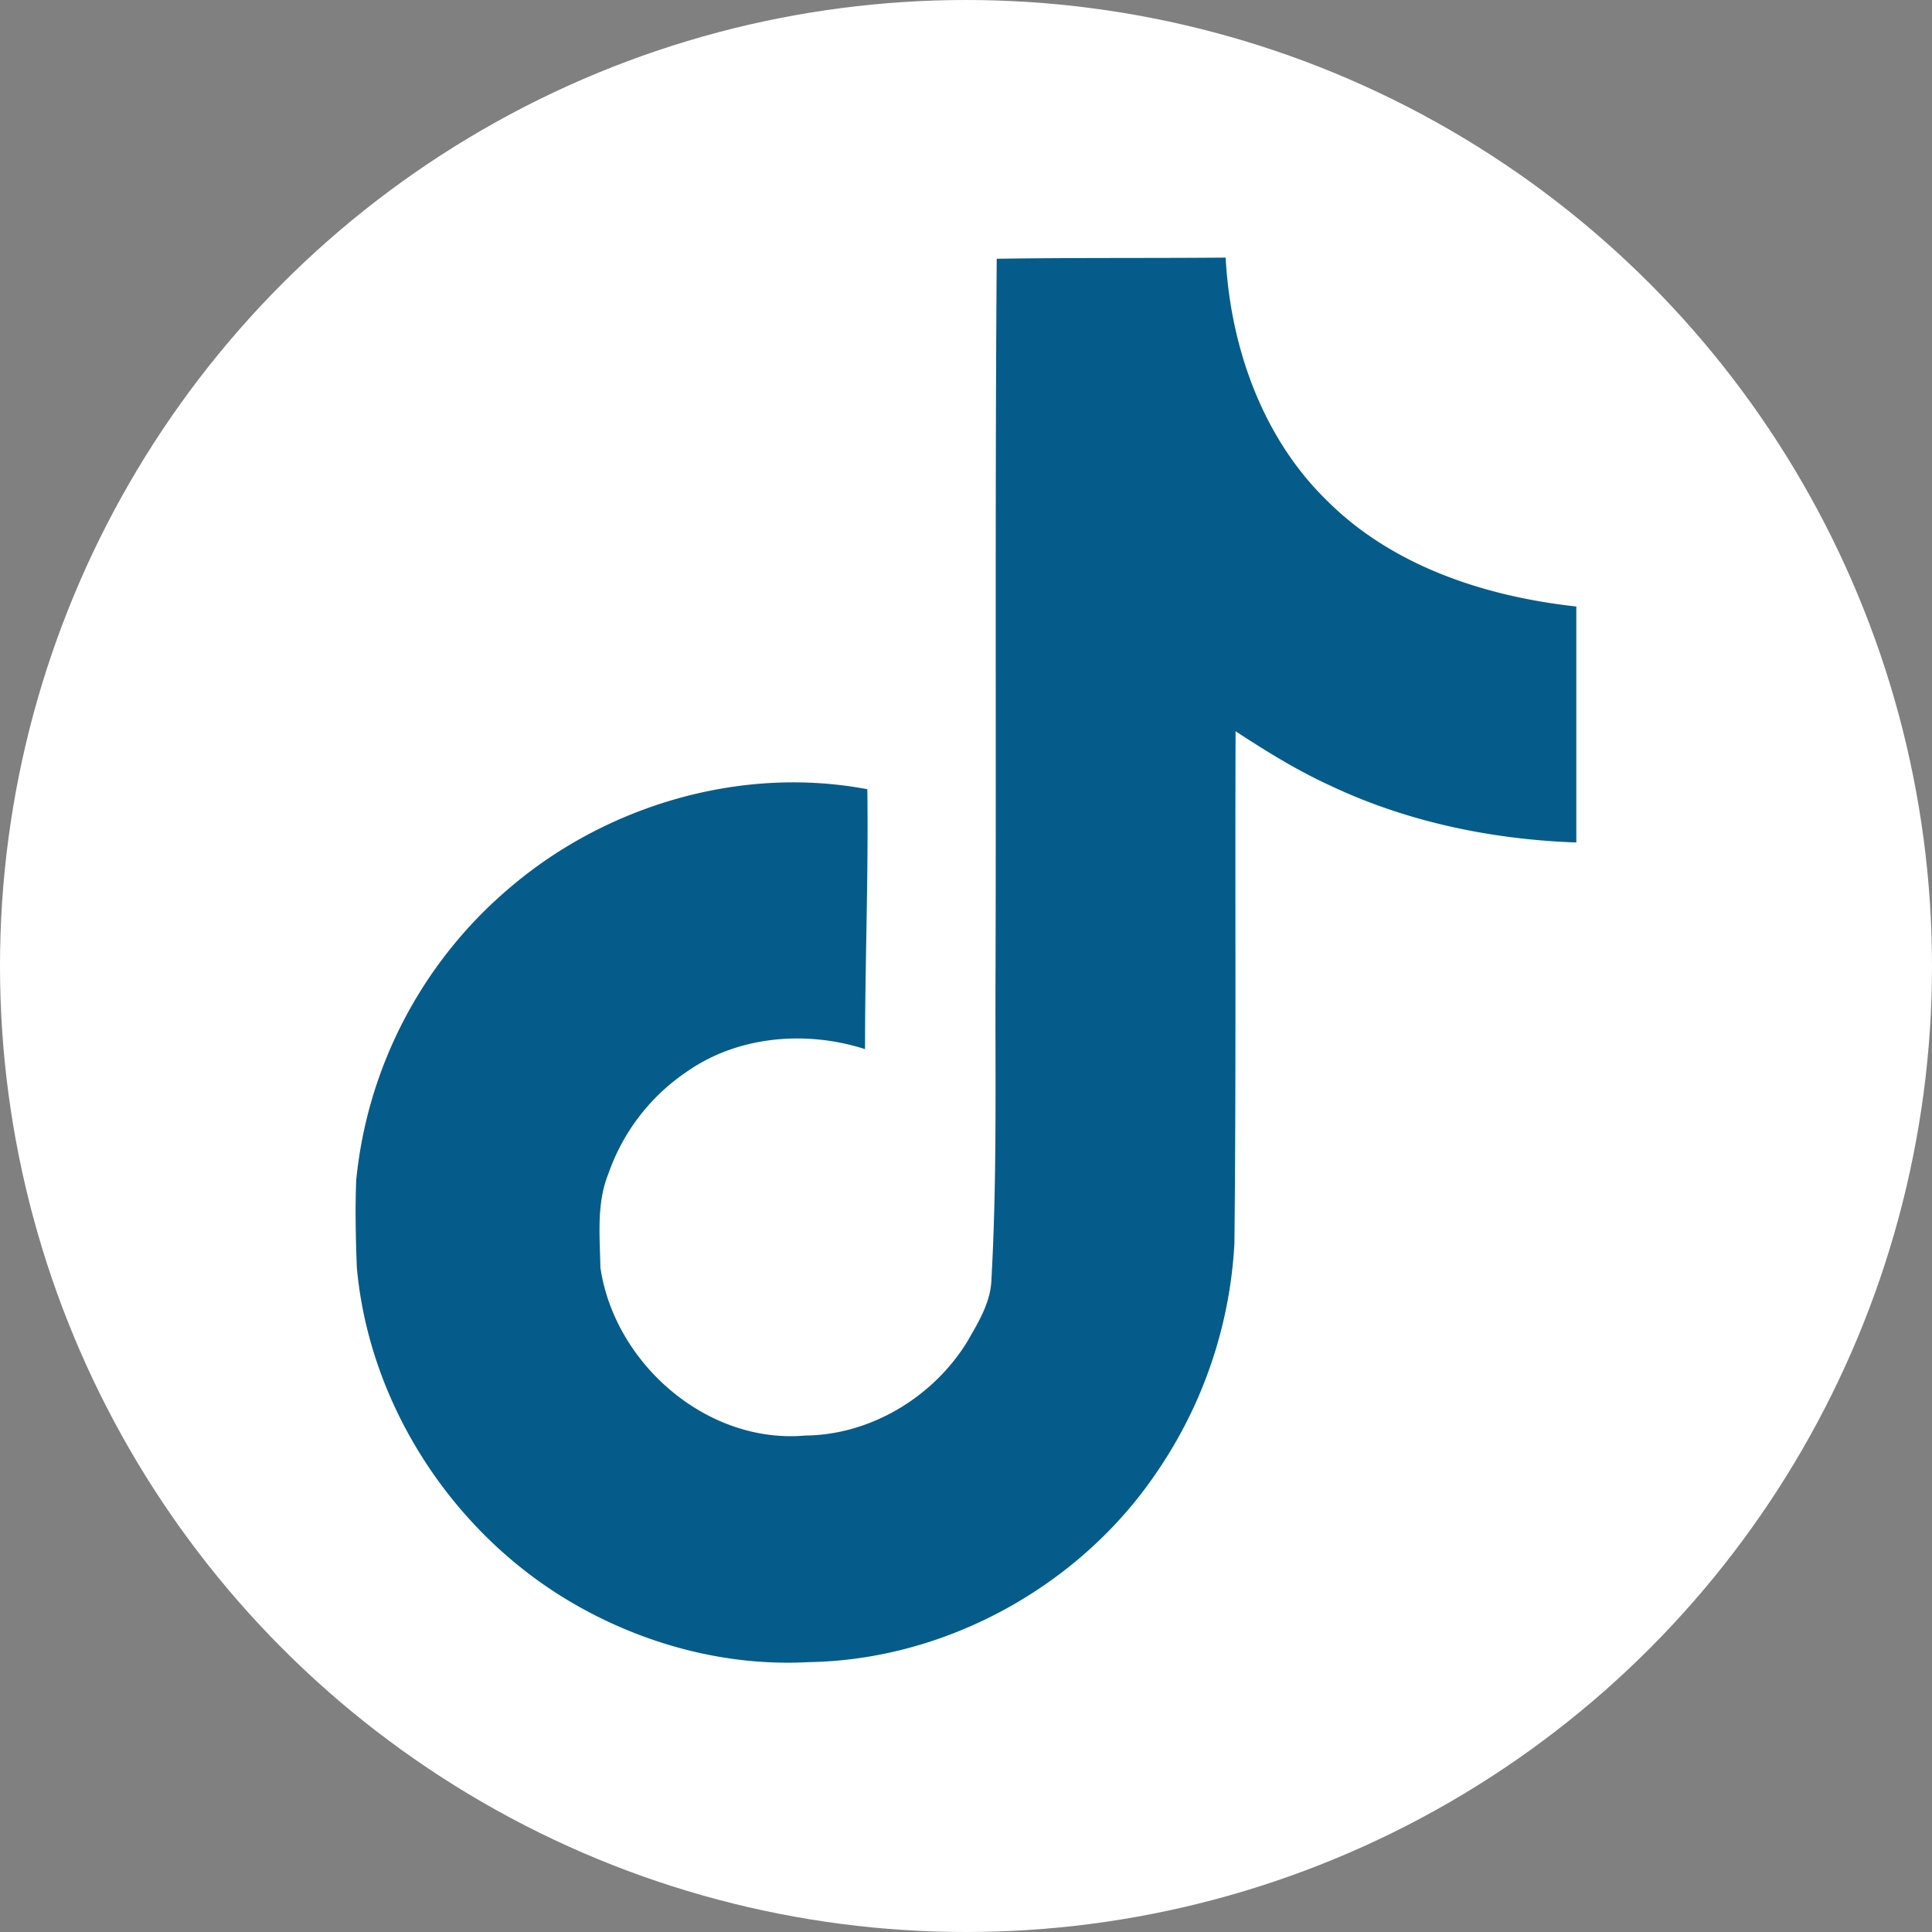
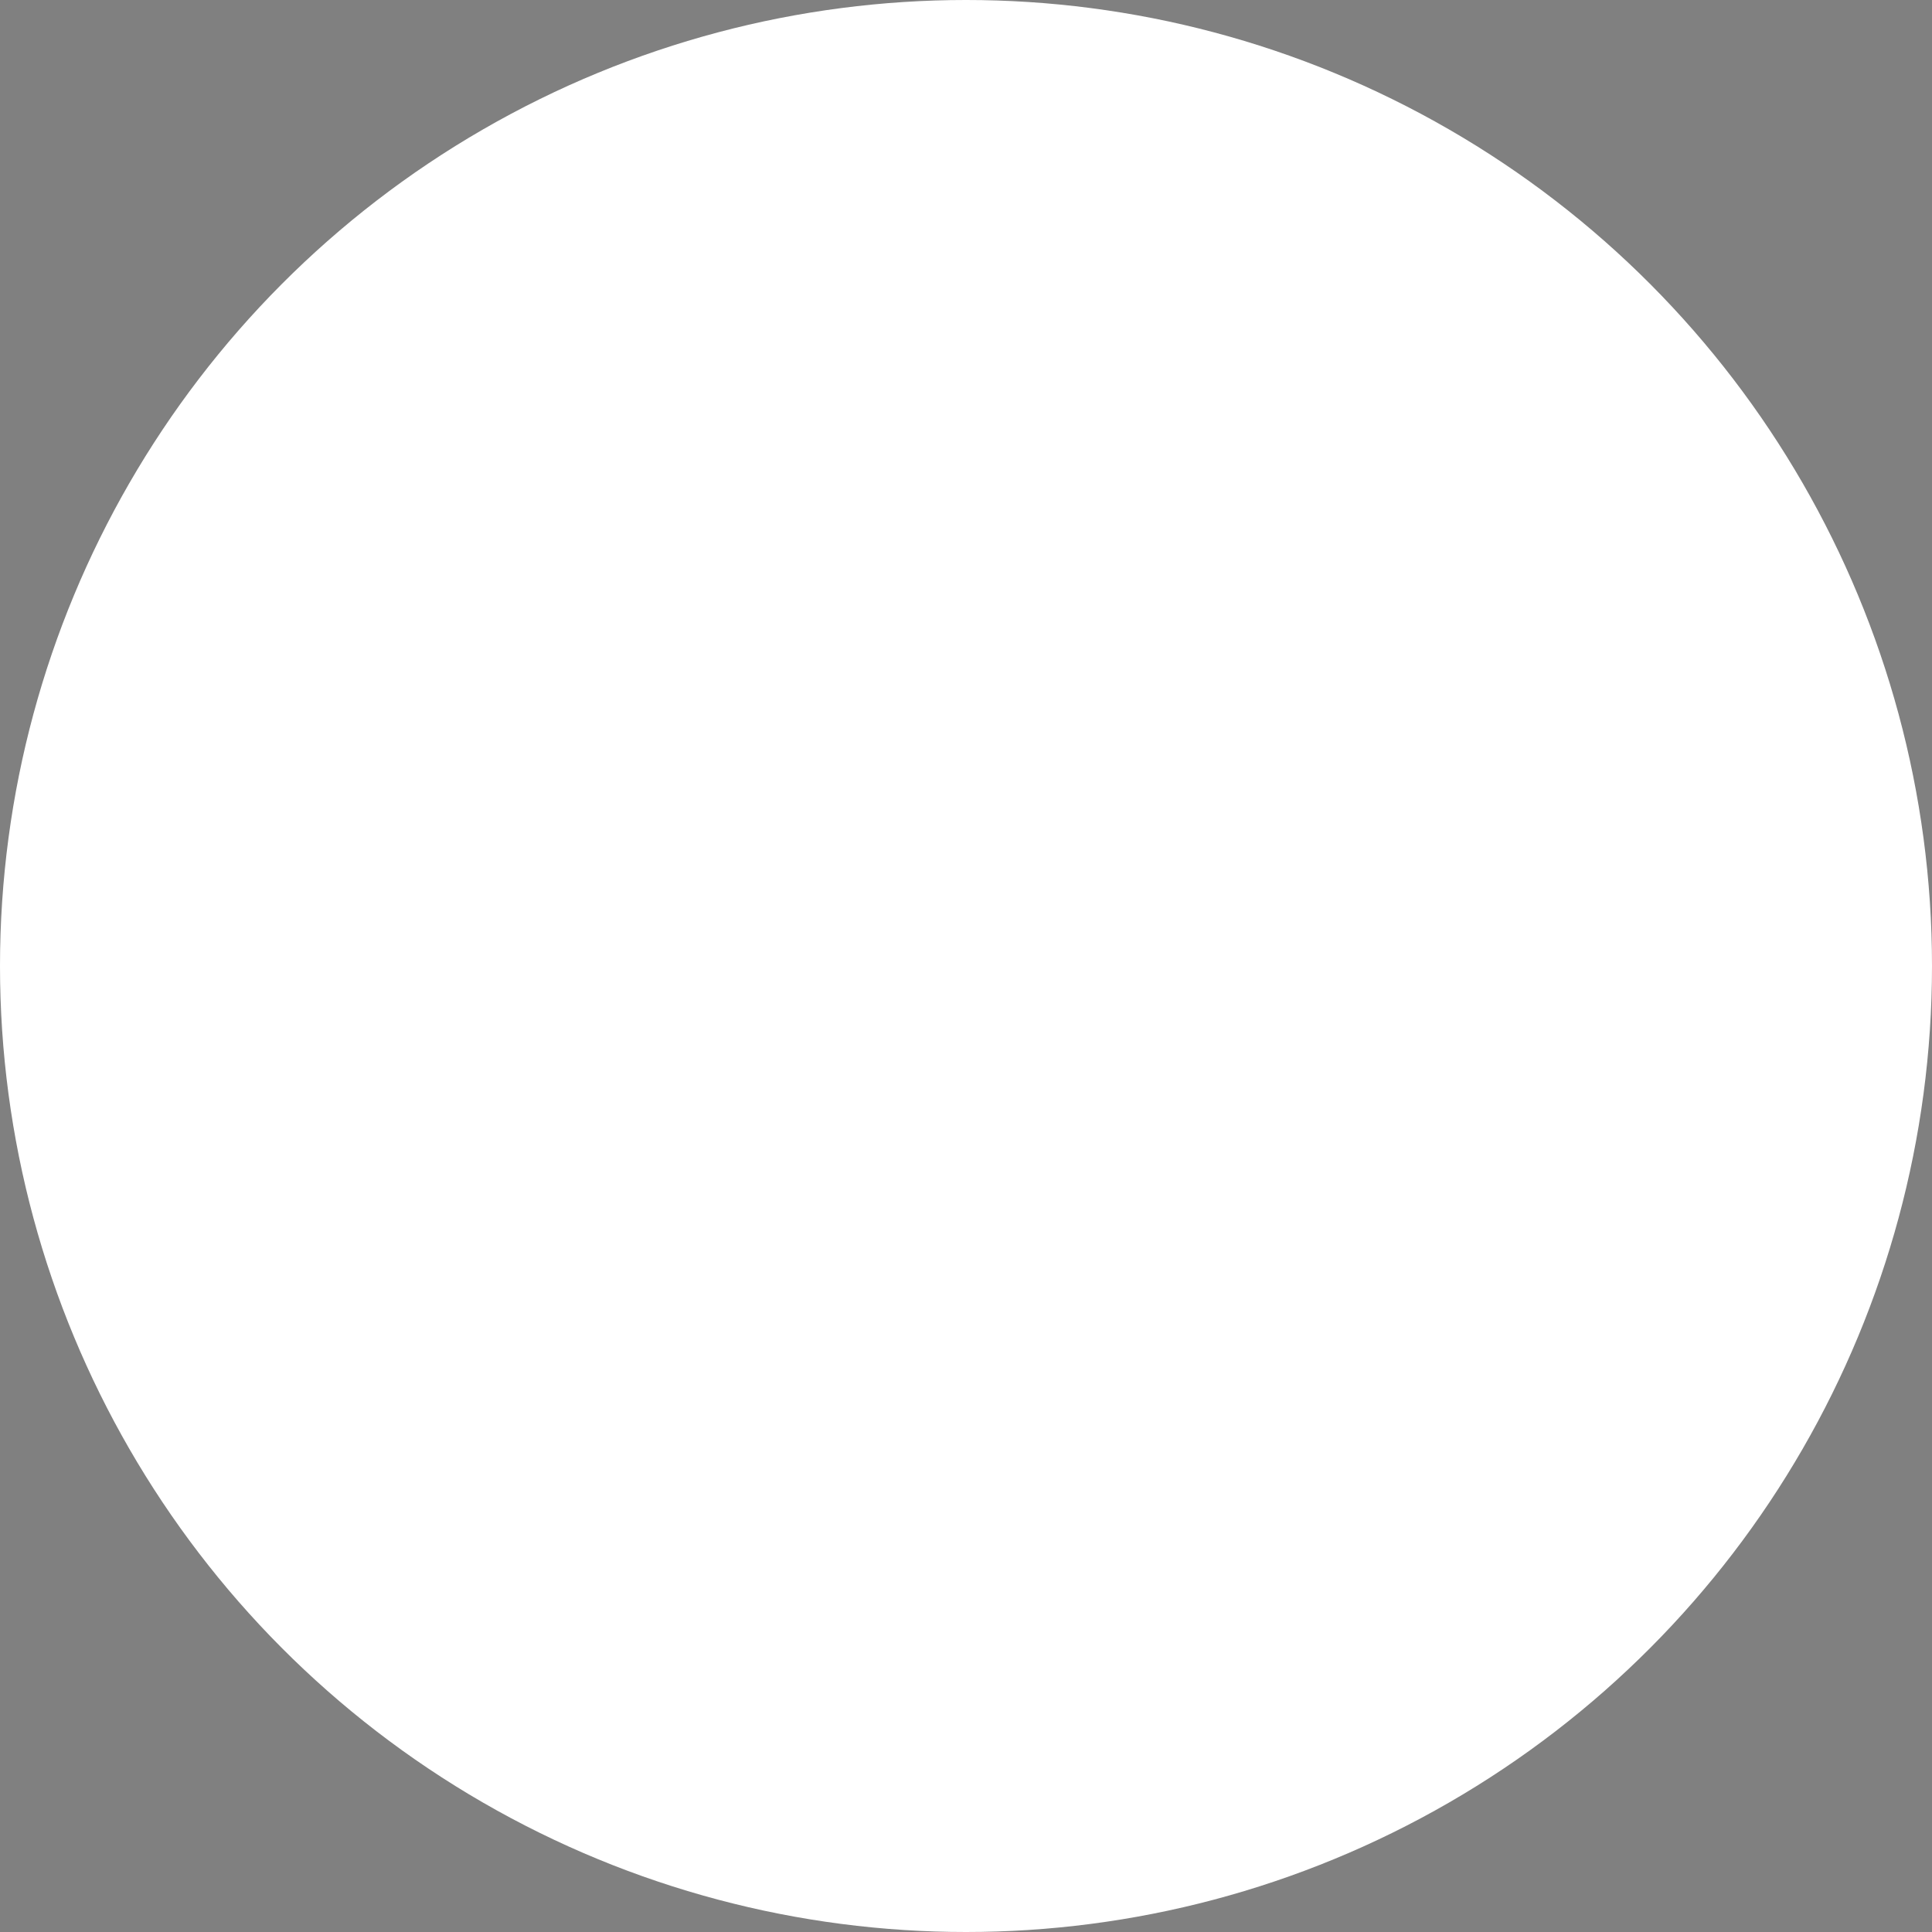
<svg xmlns="http://www.w3.org/2000/svg" width="30" height="30">
  <rect width="100%" height="100%" fill="#808080" stroke="none" />
  <g fill="none" fill-rule="evenodd">
    <circle fill="#FFF" cx="15" cy="15" r="15" />
-     <path d="M15.477 4.018C16.668 4 17.85 4.01 19.032 4c.073 1.39.573 2.81 1.59 3.79 1.019 1.01 2.455 1.474 3.855 1.628v3.664c-1.309-.046-2.627-.318-3.818-.882-.518-.236-1-.536-1.473-.845-.009 2.654.01 5.309-.018 7.954a6.944 6.944 0 0 1-1.227 3.582c-1.191 1.745-3.255 2.882-5.373 2.918-1.3.073-2.6-.282-3.709-.936-1.836-1.082-3.127-3.064-3.318-5.191-.018-.455-.027-.91-.01-1.355a6.823 6.823 0 0 1 2.346-4.509c1.51-1.309 3.618-1.936 5.591-1.563.018 1.345-.036 2.69-.036 4.036-.9-.291-1.955-.21-2.746.336a3.157 3.157 0 0 0-1.236 1.591c-.19.464-.136.973-.127 1.464.218 1.49 1.654 2.745 3.182 2.609 1.018-.01 1.99-.6 2.518-1.464.172-.3.363-.609.372-.963.091-1.628.055-3.246.064-4.873.01-3.664-.009-7.318.018-10.973z" fill="#055C8A" fill-rule="nonzero" />
  </g>
</svg>